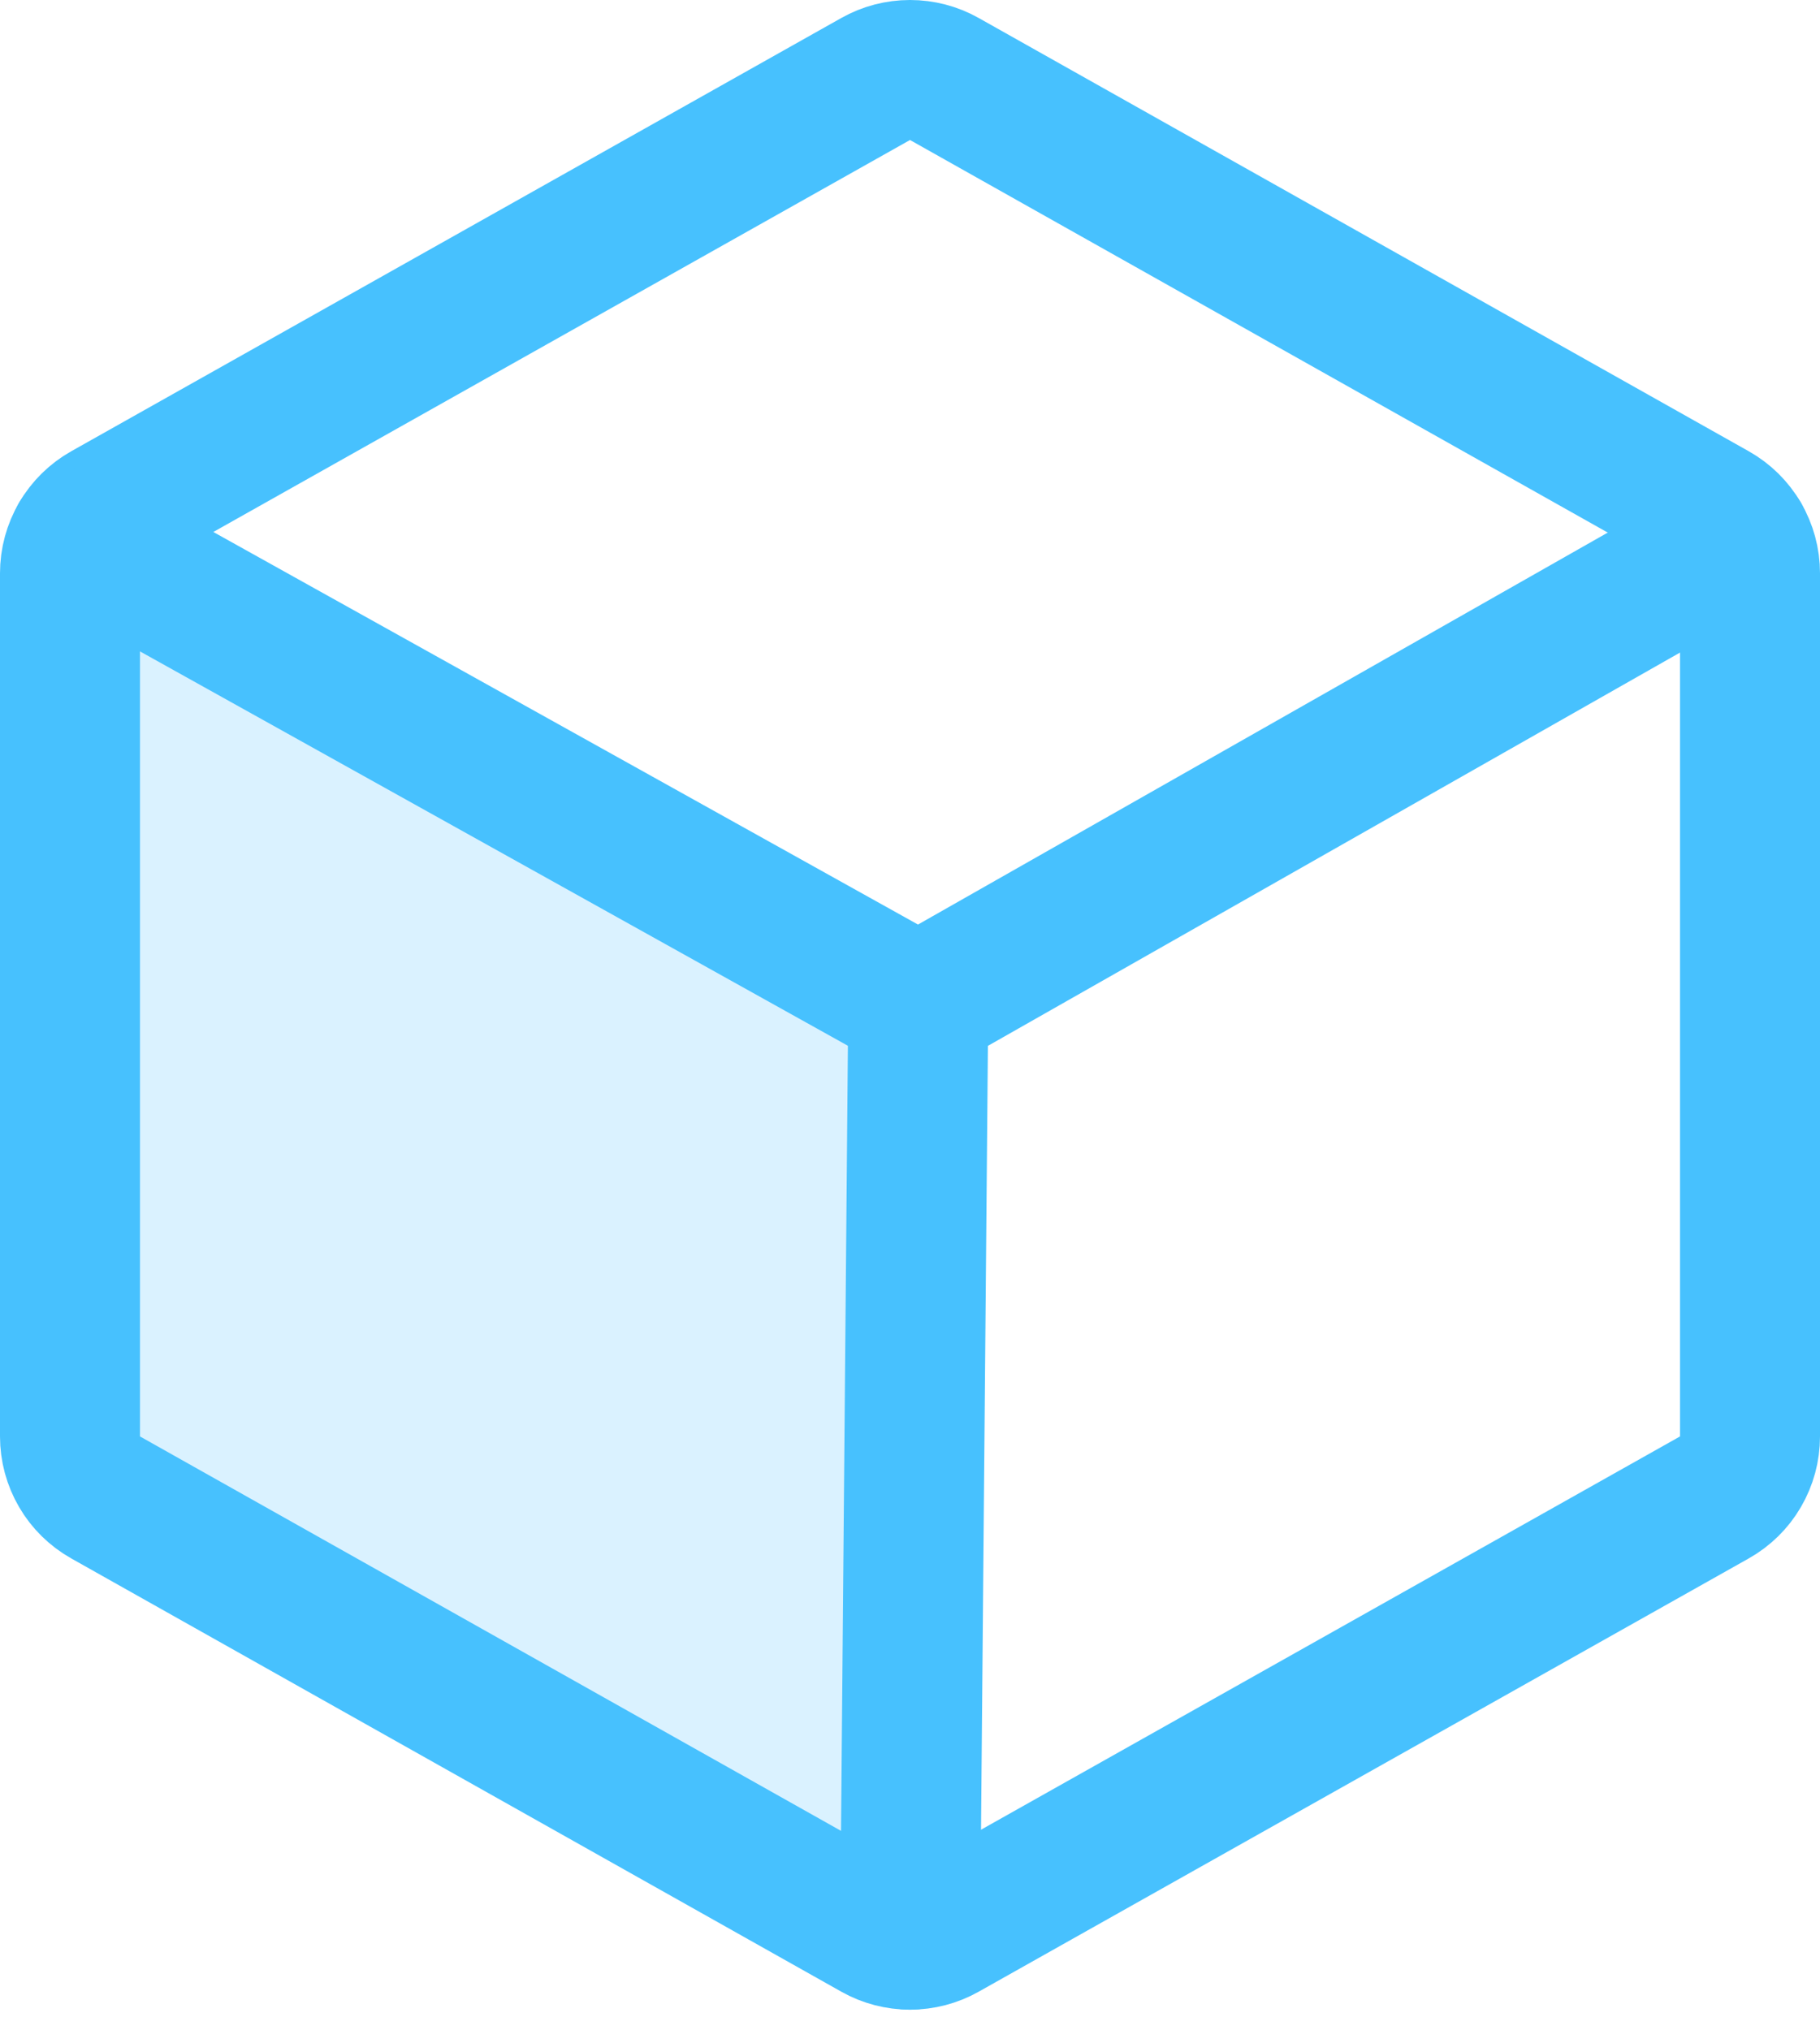
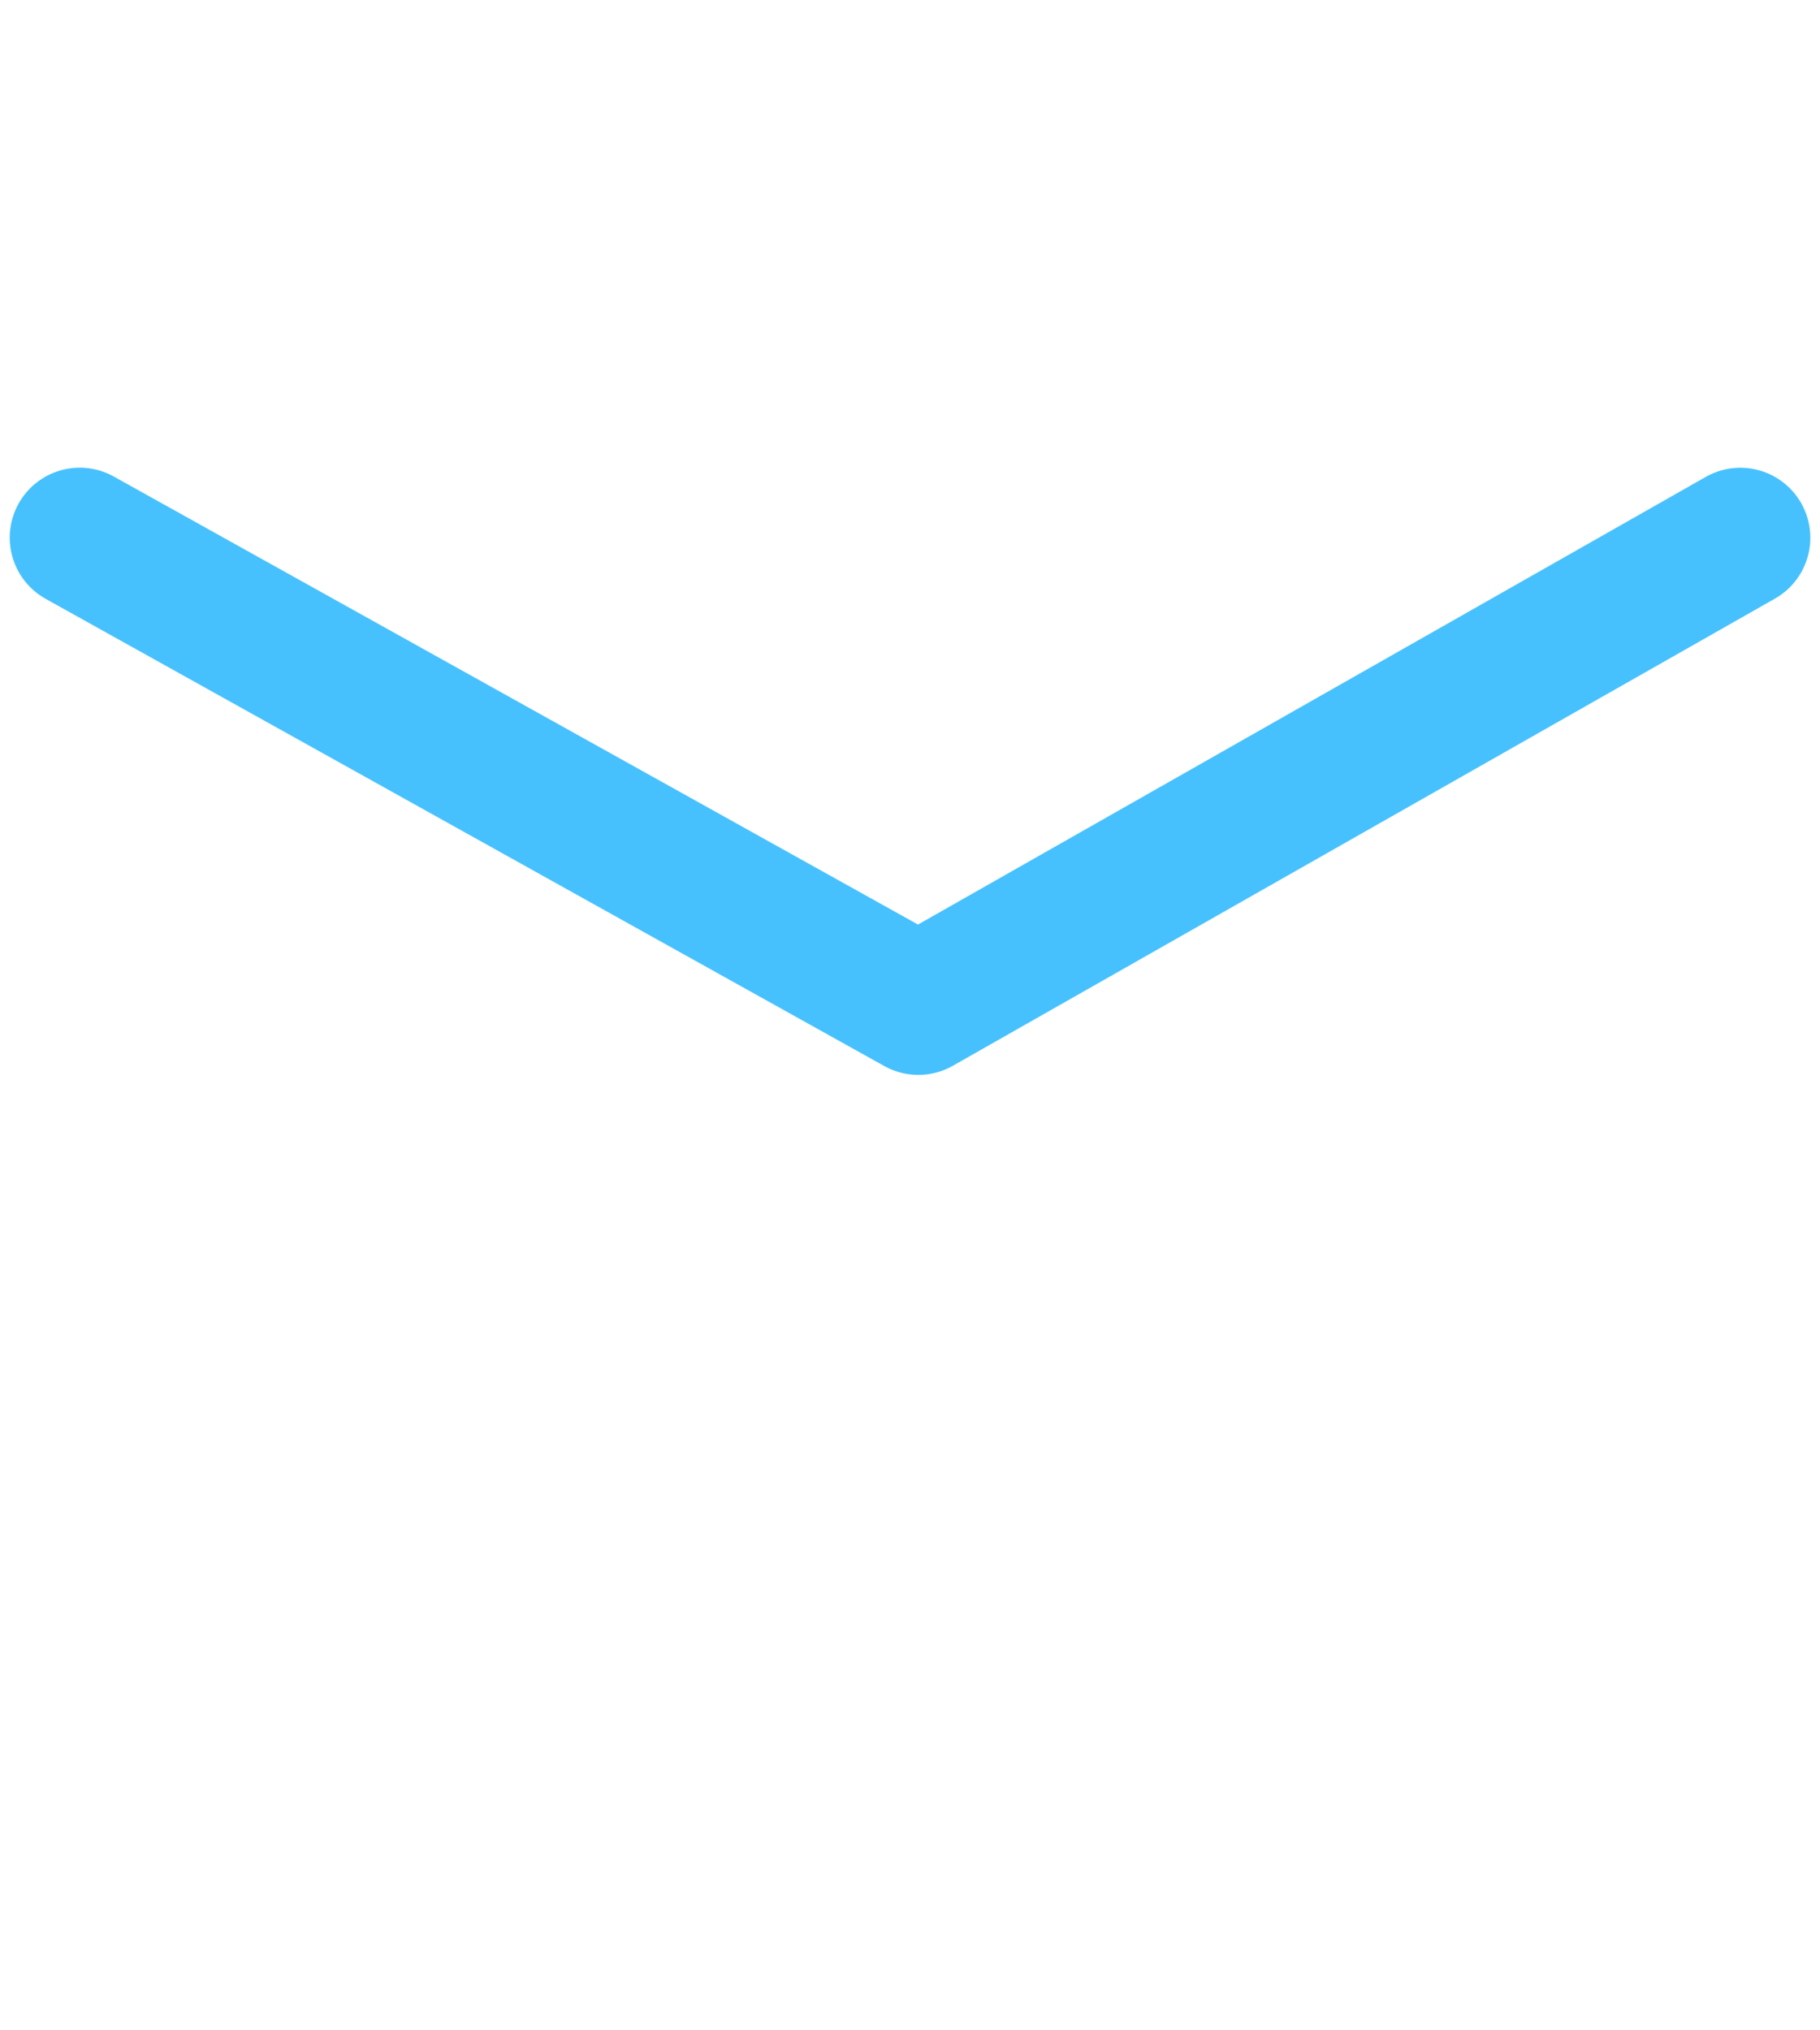
<svg xmlns="http://www.w3.org/2000/svg" width="26" height="29" viewBox="0 0 26 29" fill="none">
-   <path opacity="0.2" d="M1.138 7.68C1.048 7.834 1 8.009 1 8.188V20.518C1 20.695 1.047 20.869 1.137 21.023C1.226 21.176 1.355 21.302 1.51 21.389L12.51 27.577C12.659 27.661 12.828 27.705 13 27.705L13.001 27.705L13.119 14.353L1.139 7.68L1.138 7.68Z" fill="#47C1FE" />
-   <path d="M25 20.518V8.188C25 8.01 24.953 7.836 24.863 7.683C24.774 7.529 24.645 7.403 24.49 7.316L13.49 1.128C13.341 1.044 13.172 1 13 1C12.828 1 12.659 1.044 12.51 1.128L1.51 7.316C1.355 7.403 1.226 7.529 1.137 7.683C1.047 7.836 1 8.01 1 8.188V20.518C1 20.695 1.047 20.869 1.137 21.023C1.226 21.176 1.355 21.302 1.51 21.389L12.51 27.577C12.659 27.661 12.828 27.705 13 27.705C13.172 27.705 13.341 27.661 13.49 27.577L24.49 21.389C24.645 21.302 24.774 21.176 24.863 21.023C24.953 20.869 25 20.695 25 20.518Z" stroke="#47C1FE" stroke-width="2" stroke-linecap="round" stroke-linejoin="round" />
  <path d="M24.862 7.681L13.119 14.353L1.139 7.68" stroke="#47C1FE" stroke-width="2" stroke-linecap="round" stroke-linejoin="round" />
-   <path d="M13.118 14.353L13.001 27.705" stroke="#47C1FE" stroke-width="2" stroke-linecap="round" stroke-linejoin="round" />
</svg>